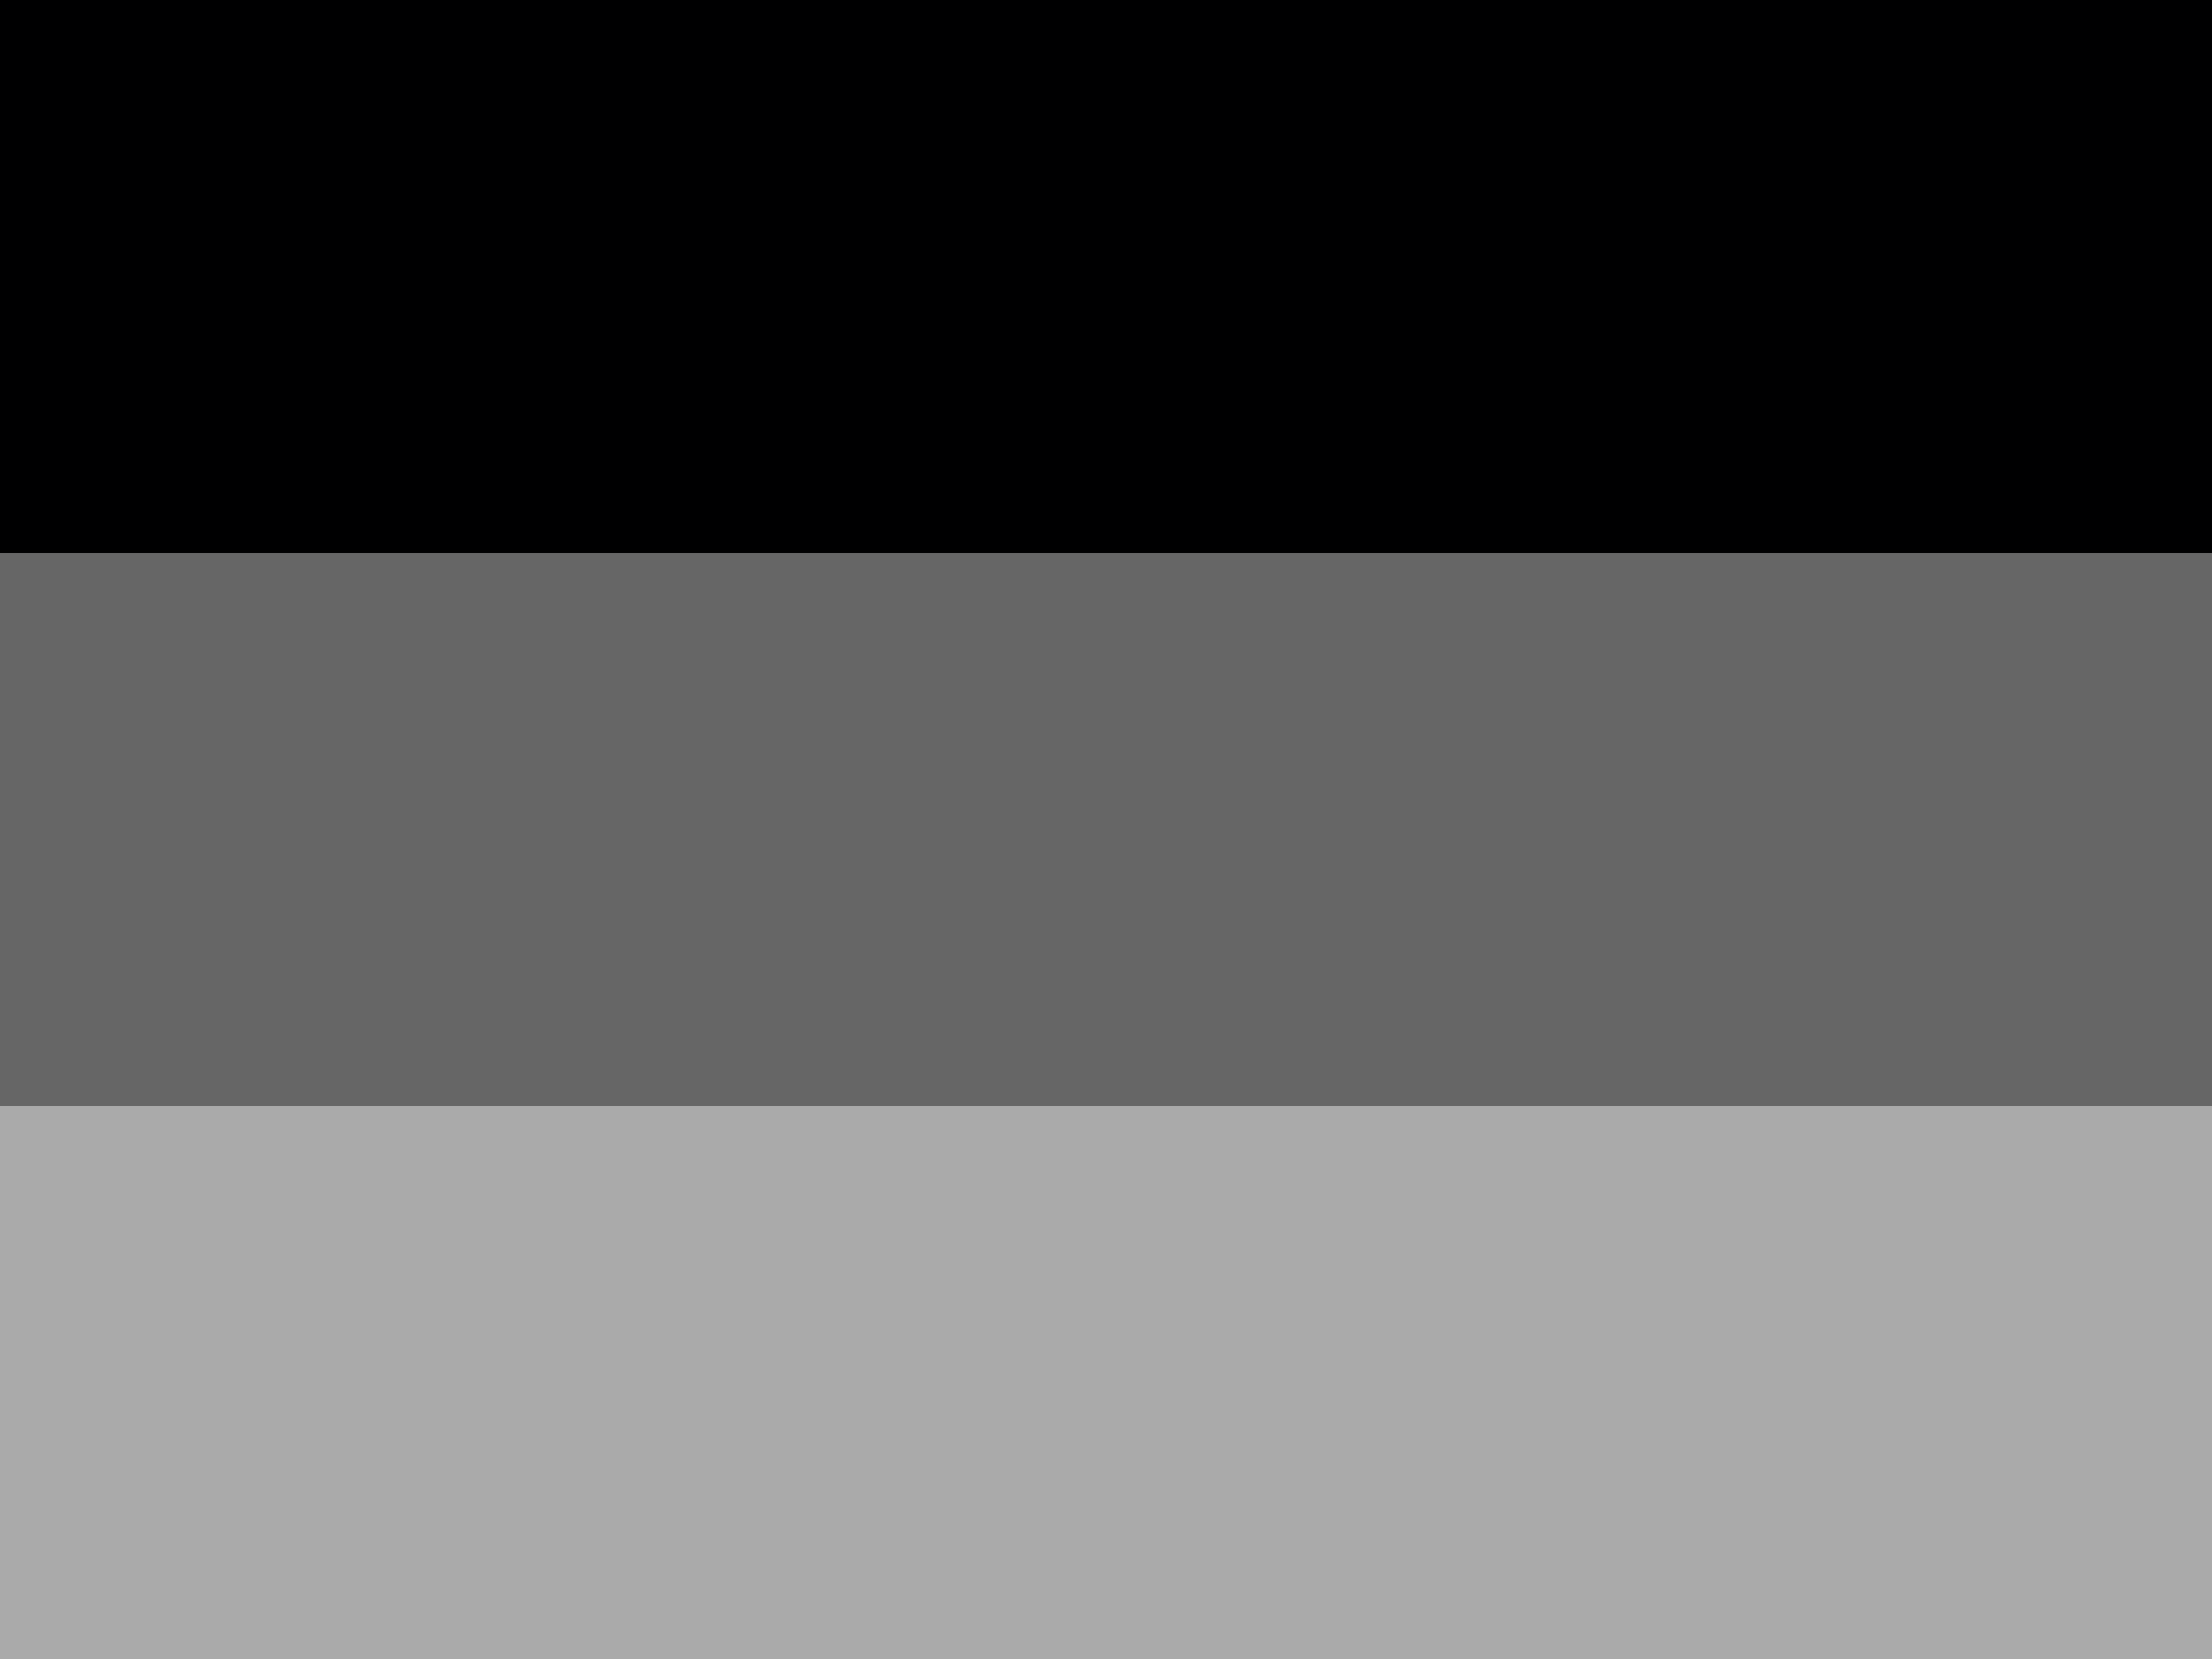
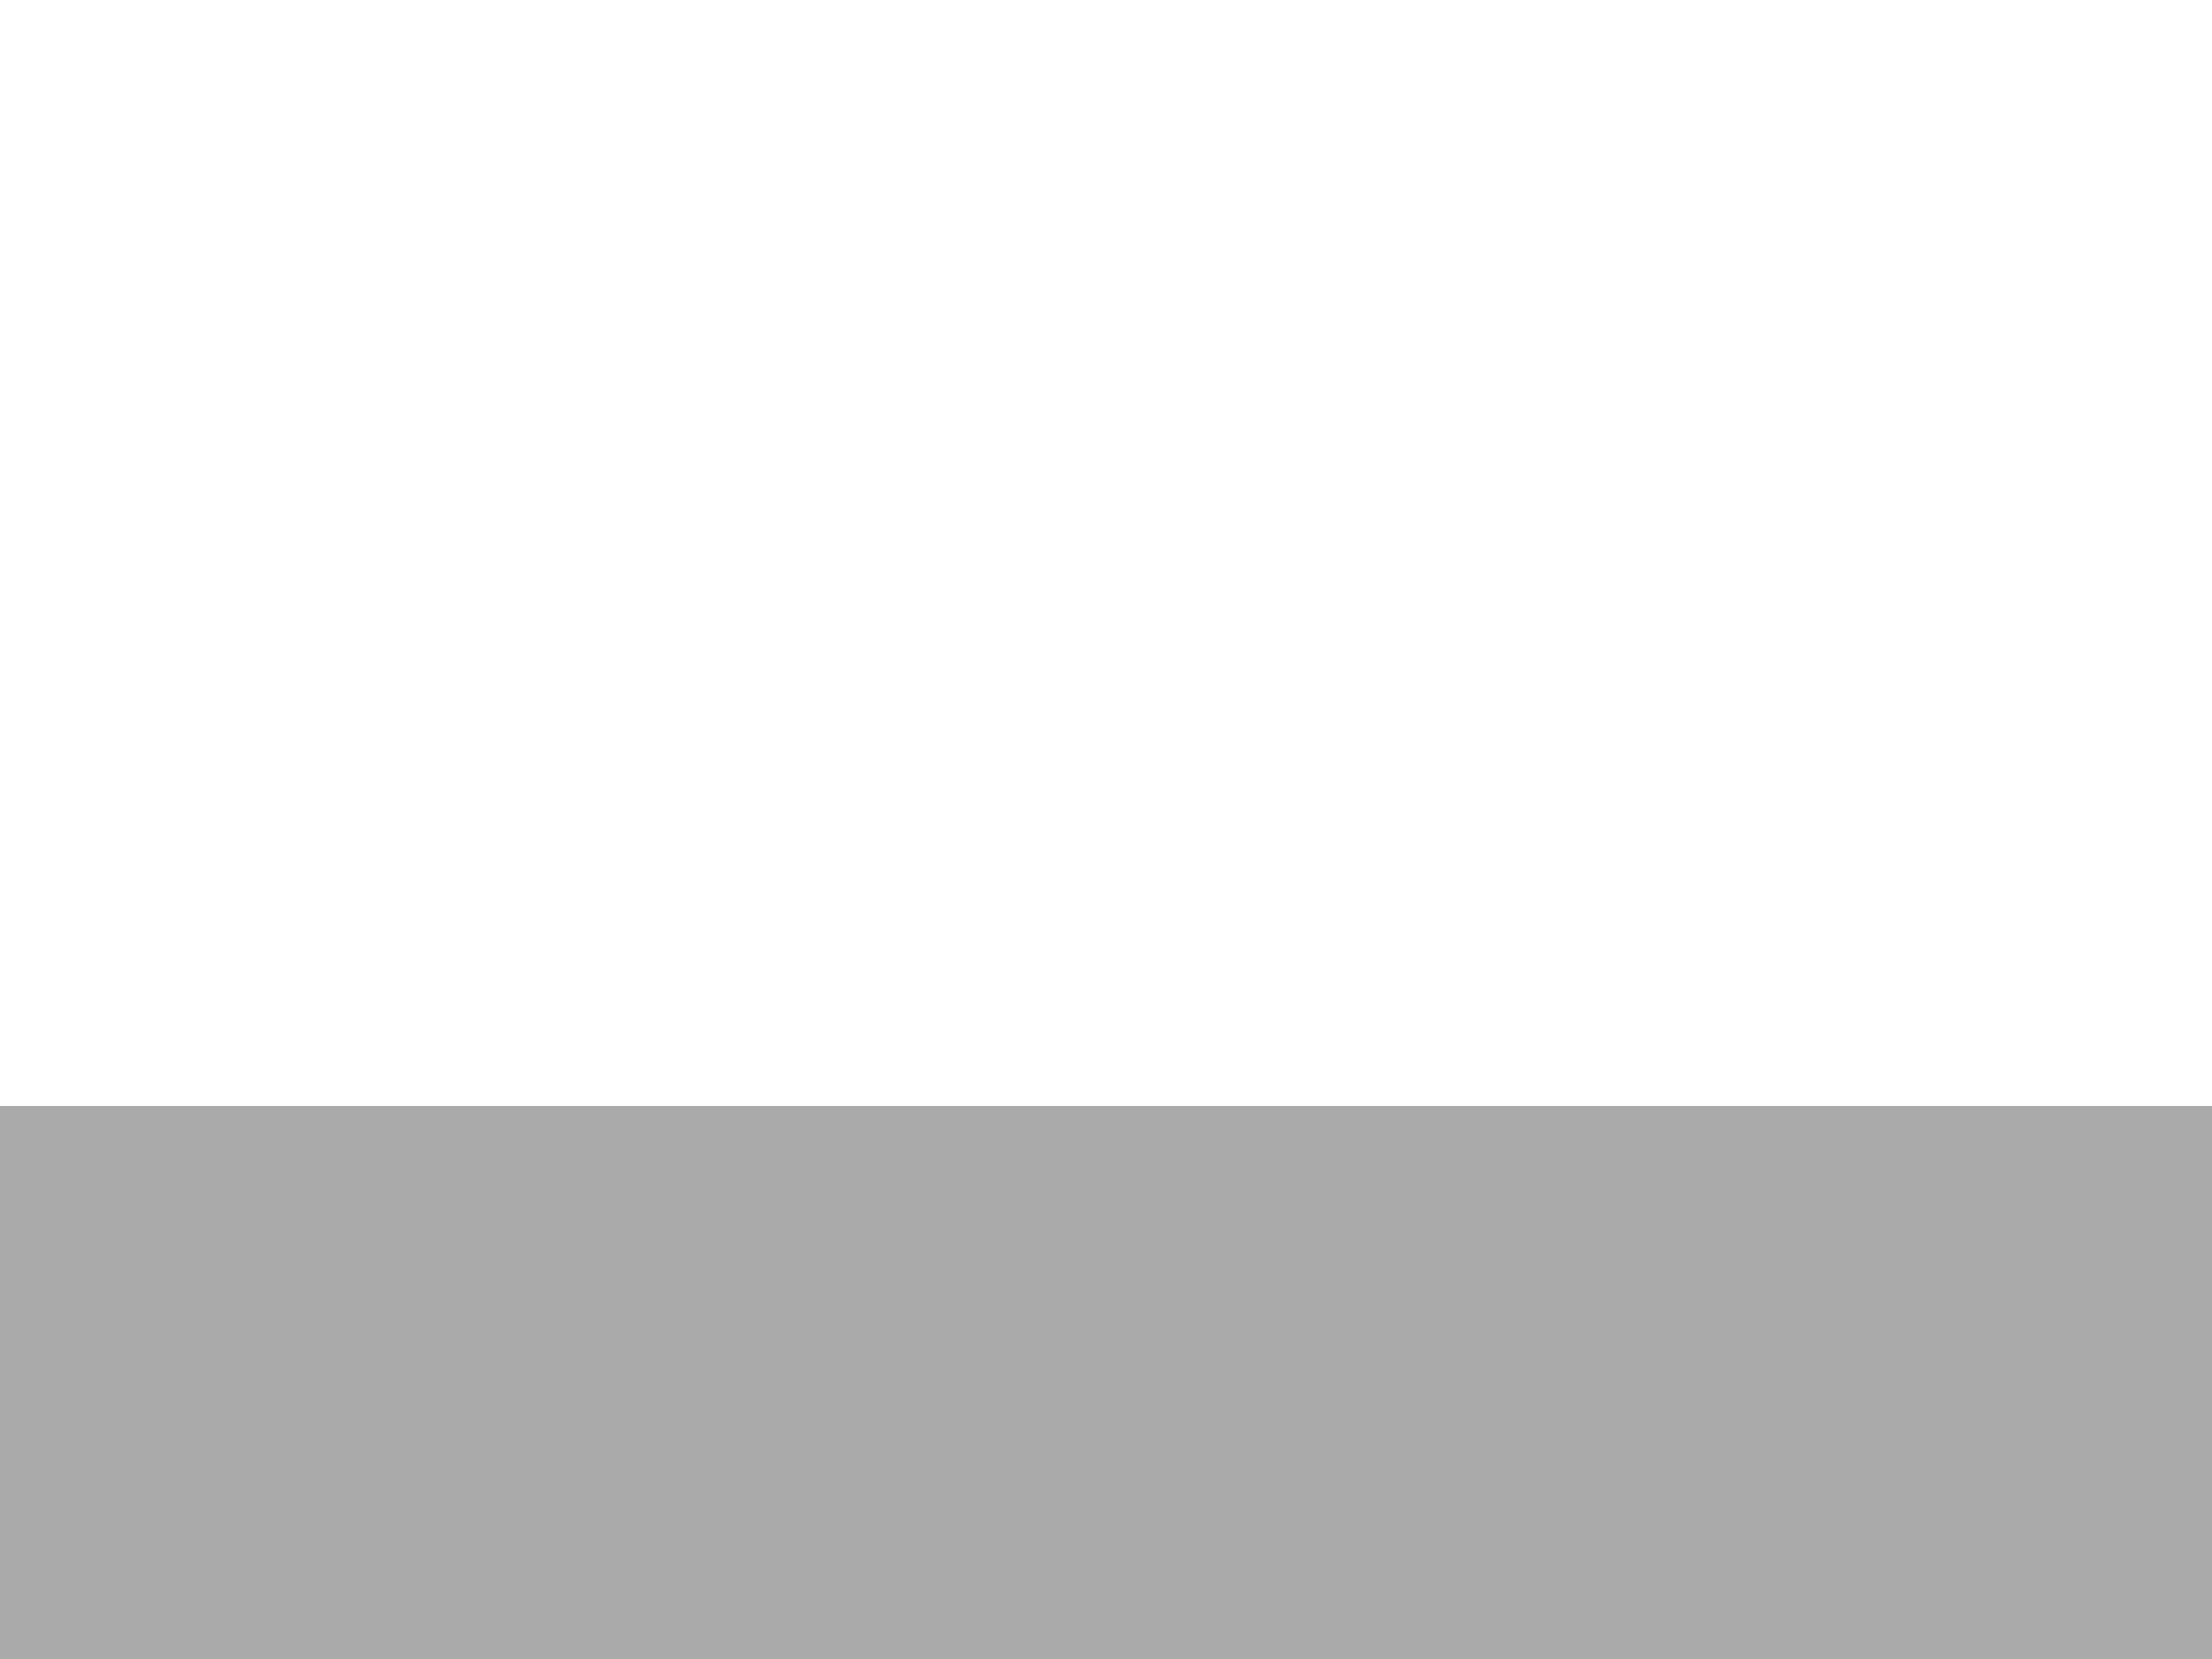
<svg xmlns="http://www.w3.org/2000/svg" id="flag-icons-de" viewBox="0 0 640 480">
  <path fill="#aaa" d="M0 320h640v160H0z" />
-   <path fill="#000001" d="M0 0h640v160H0z" />
-   <path fill="#666" d="M0 160h640v160H0z" />
</svg>